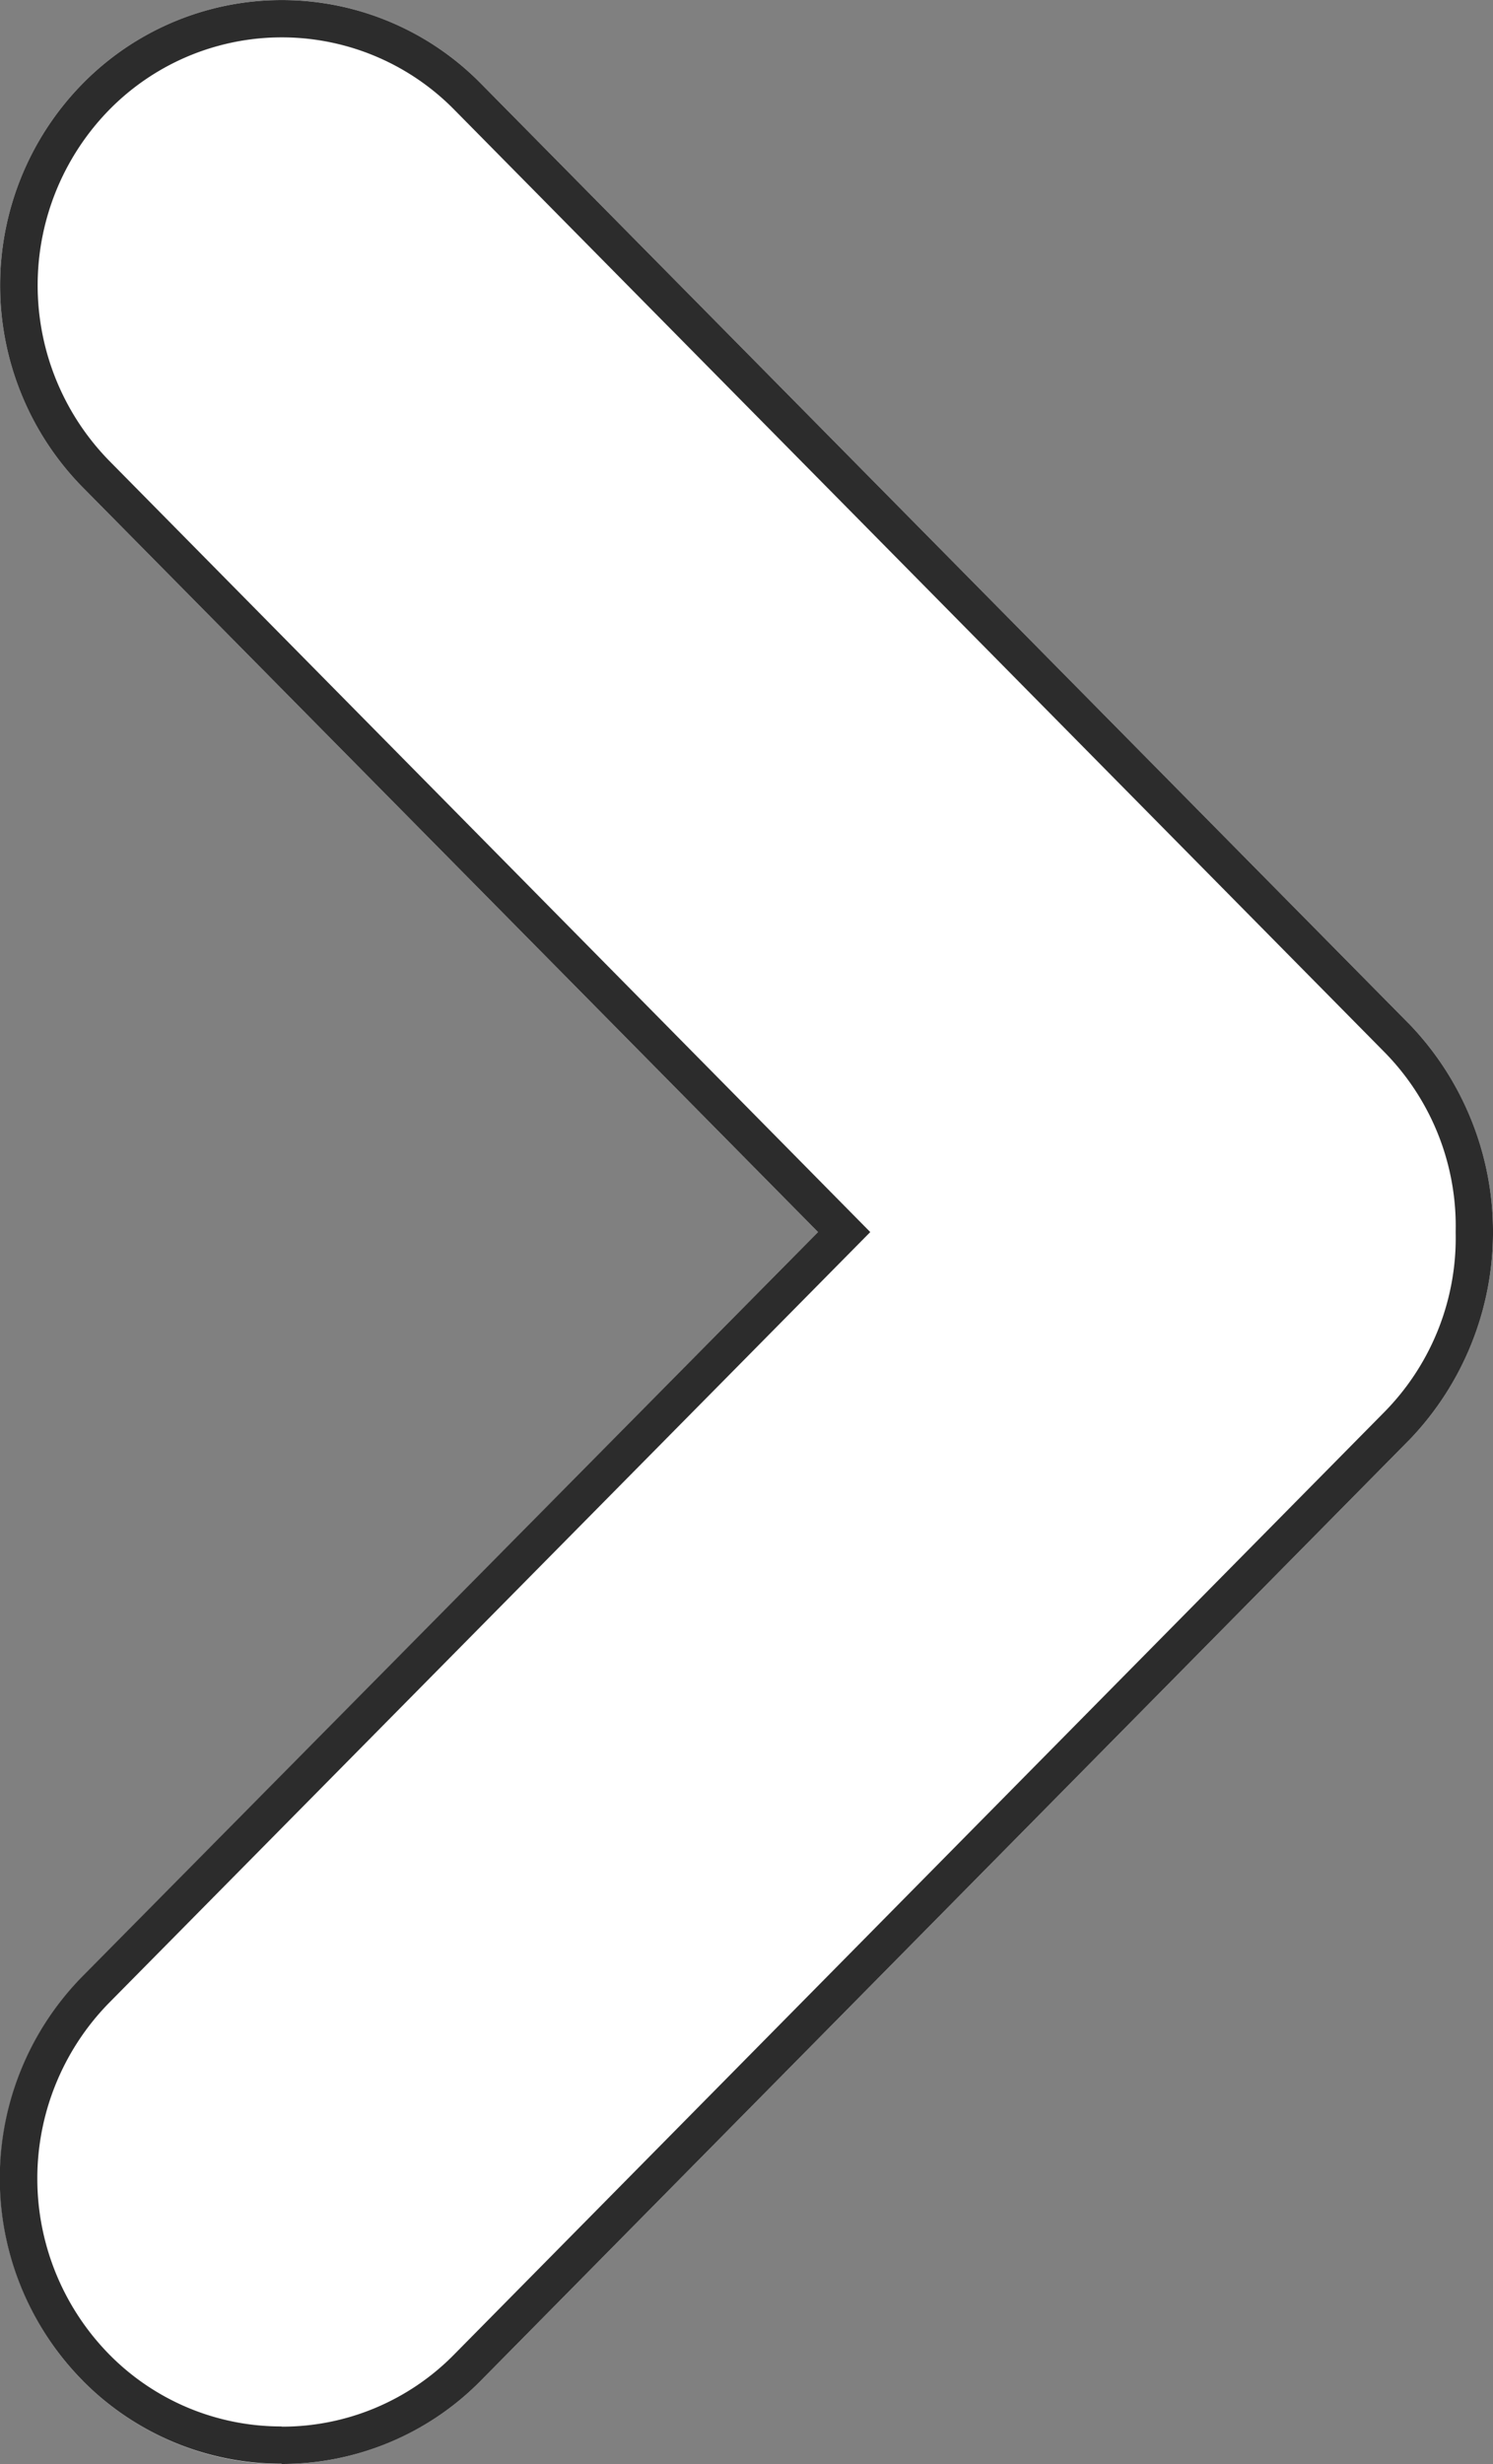
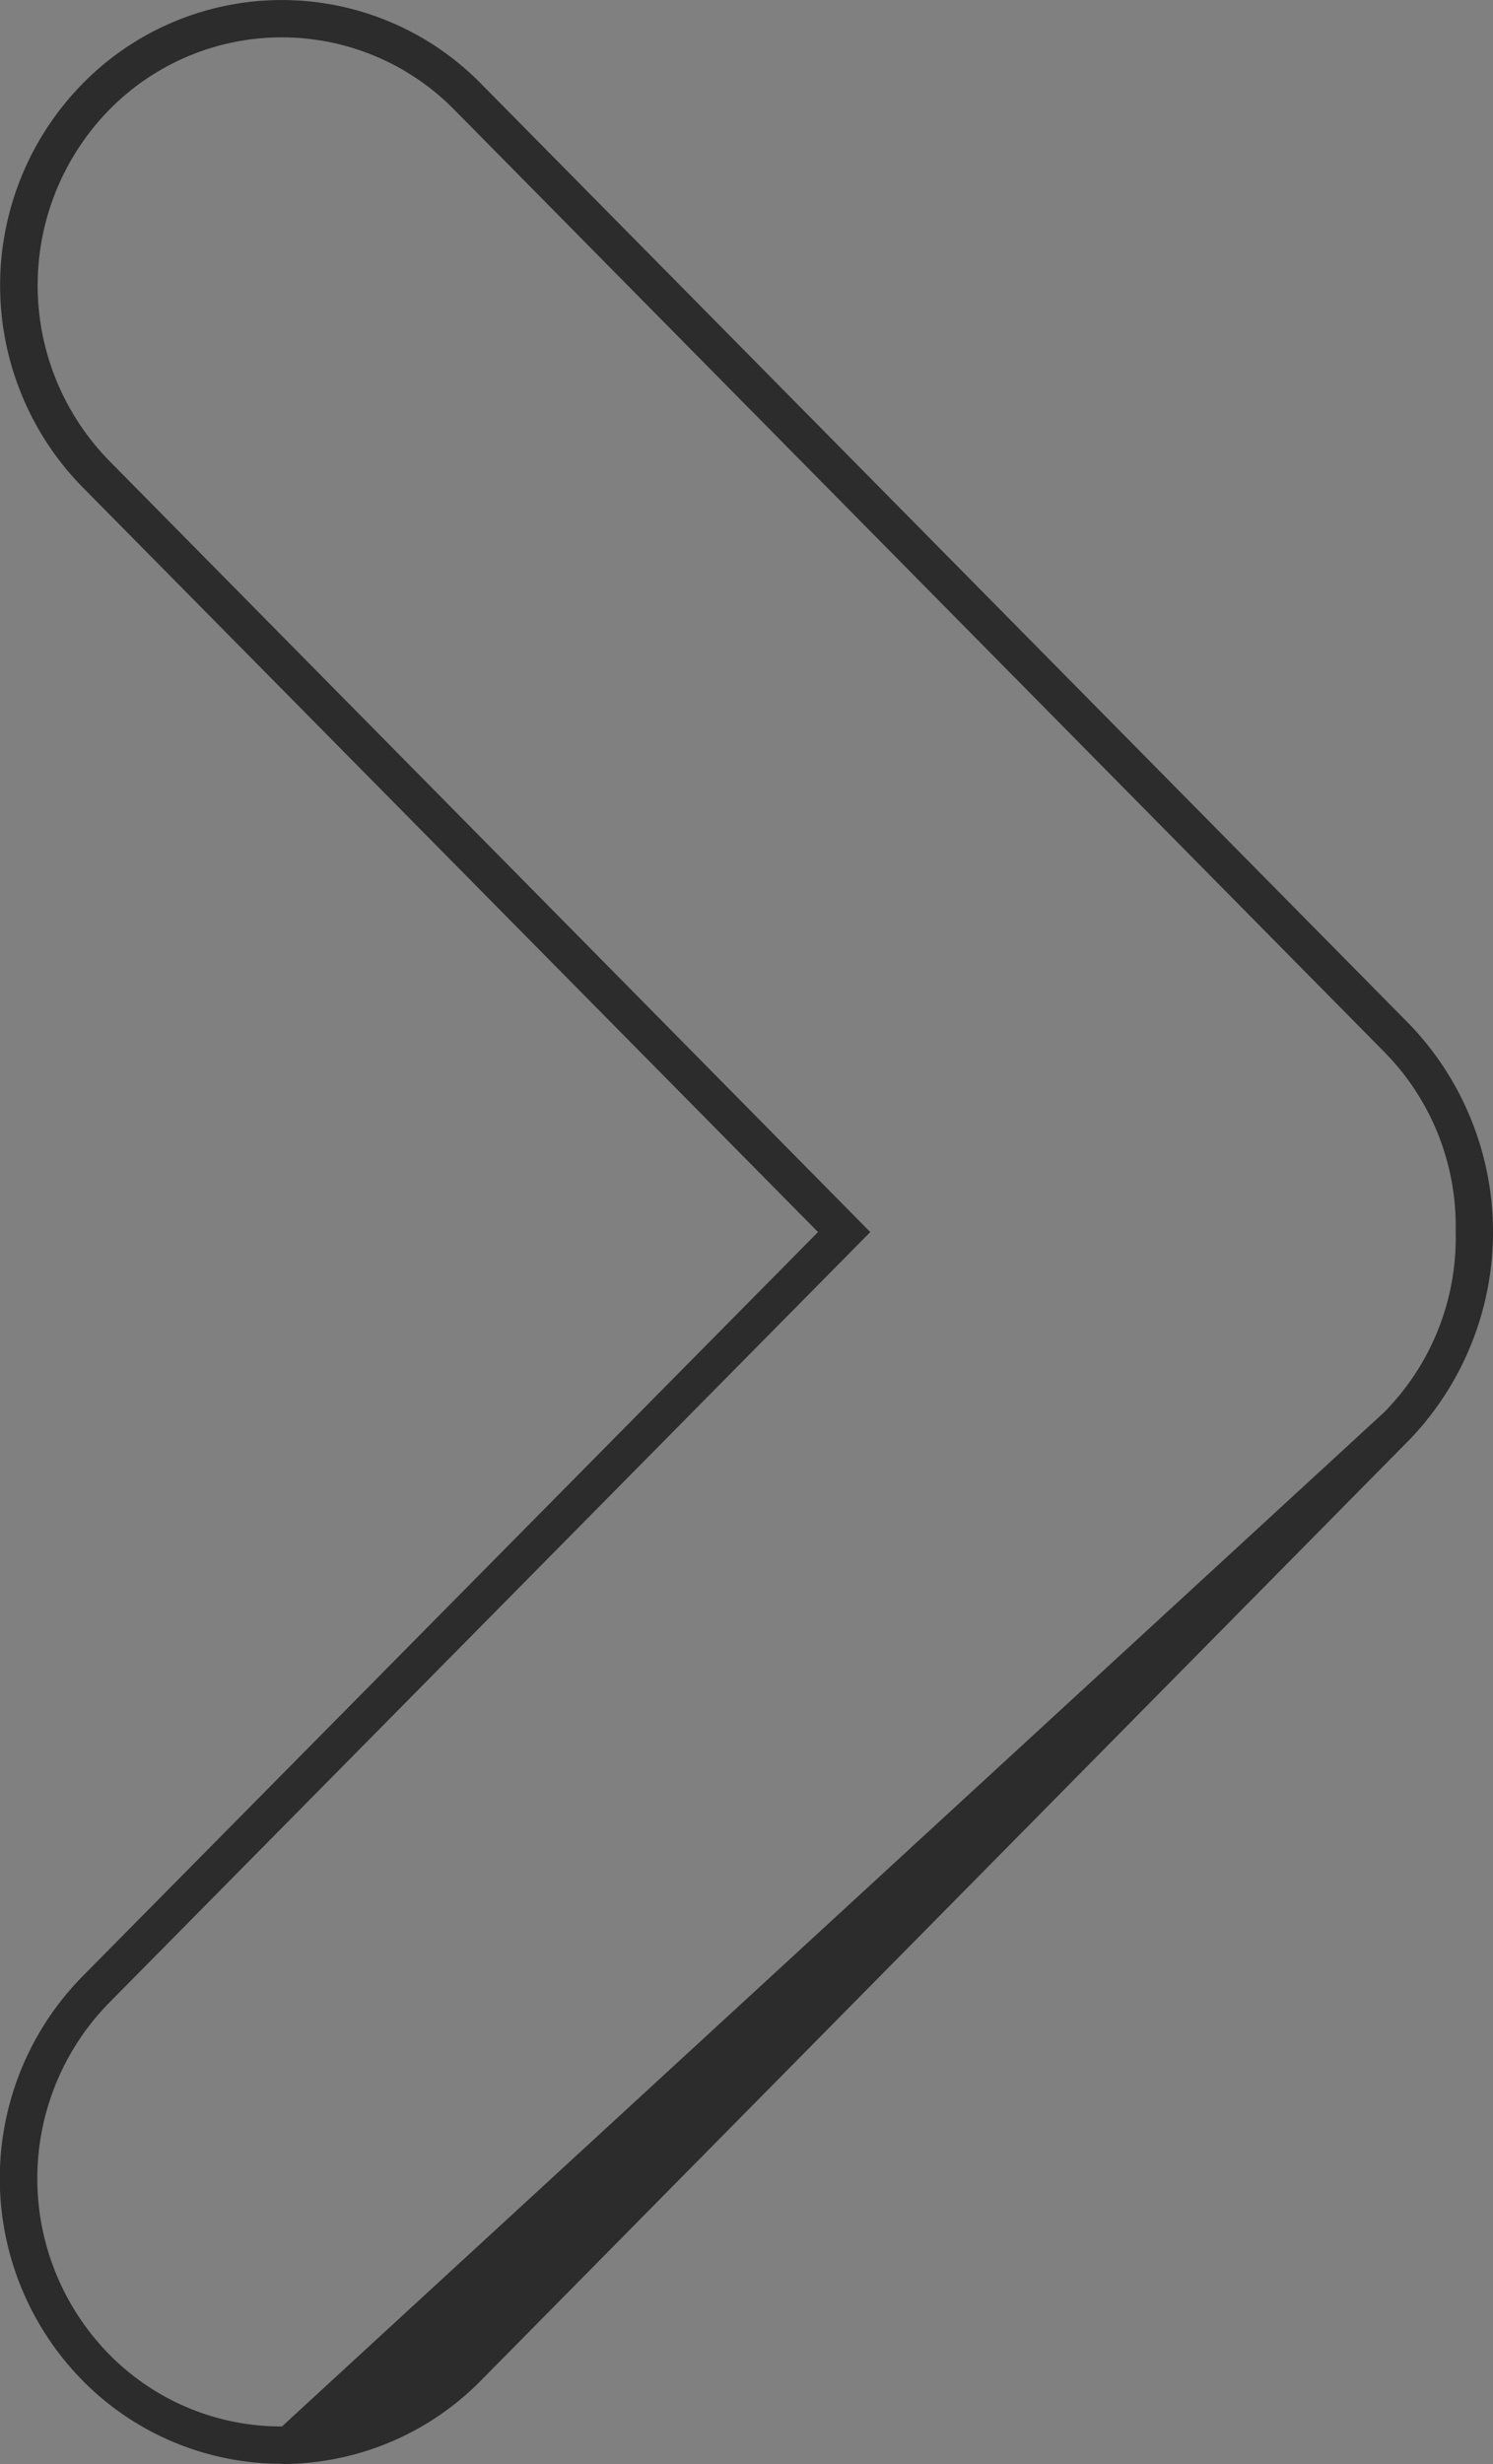
<svg xmlns="http://www.w3.org/2000/svg" width="20" height="33" viewBox="0 0 20 33">
  <rect x="0" y="0" width="20" height="33" fill="#808080" stroke="none" />
  <g transform="translate(-1080 -2423)">
-     <path d="M2.347,33.124a3.859,3.859,0,0,1,0-5.406L12.2,17.743,2.349,7.768a3.857,3.857,0,0,1,0-5.406,3.738,3.738,0,0,1,5.336,0L20.138,14.975a4.019,4.019,0,0,1,0,5.534L7.685,33.124a3.742,3.742,0,0,1-5.337,0Z" transform="translate(1078.758 2421.758)" fill="#fff" />
-     <path d="M5.016,33.742a3.23,3.23,0,0,0,2.313-.97L19.782,20.158a3.323,3.323,0,0,0,.96-2.407v-.016a3.323,3.323,0,0,0-.96-2.408L7.329,2.713a3.239,3.239,0,0,0-4.624,0,3.36,3.36,0,0,0,0,4.7L12.9,17.743,2.7,28.069a3.361,3.361,0,0,0,0,4.7,3.23,3.23,0,0,0,2.313.97m0,.5a3.739,3.739,0,0,1-2.669-1.119,3.859,3.859,0,0,1,0-5.406L12.2,17.743,2.349,7.768a3.857,3.857,0,0,1,0-5.406,3.739,3.739,0,0,1,5.336,0L20.138,14.975a4.019,4.019,0,0,1,0,5.534L7.685,33.124A3.739,3.739,0,0,1,5.016,34.242Z" transform="translate(1078.758 2421.758)" fill="#2c2c2c" />
+     <path d="M5.016,33.742L19.782,20.158a3.323,3.323,0,0,0,.96-2.407v-.016a3.323,3.323,0,0,0-.96-2.408L7.329,2.713a3.239,3.239,0,0,0-4.624,0,3.36,3.36,0,0,0,0,4.7L12.9,17.743,2.7,28.069a3.361,3.361,0,0,0,0,4.7,3.23,3.23,0,0,0,2.313.97m0,.5a3.739,3.739,0,0,1-2.669-1.119,3.859,3.859,0,0,1,0-5.406L12.2,17.743,2.349,7.768a3.857,3.857,0,0,1,0-5.406,3.739,3.739,0,0,1,5.336,0L20.138,14.975a4.019,4.019,0,0,1,0,5.534L7.685,33.124A3.739,3.739,0,0,1,5.016,34.242Z" transform="translate(1078.758 2421.758)" fill="#2c2c2c" />
  </g>
</svg>